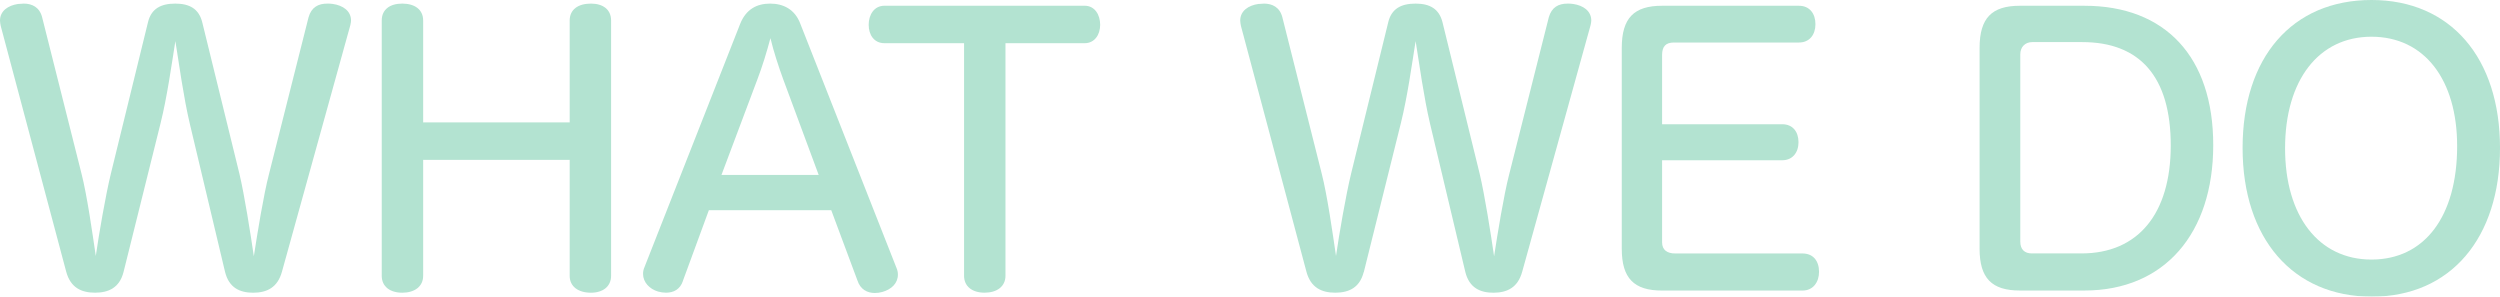
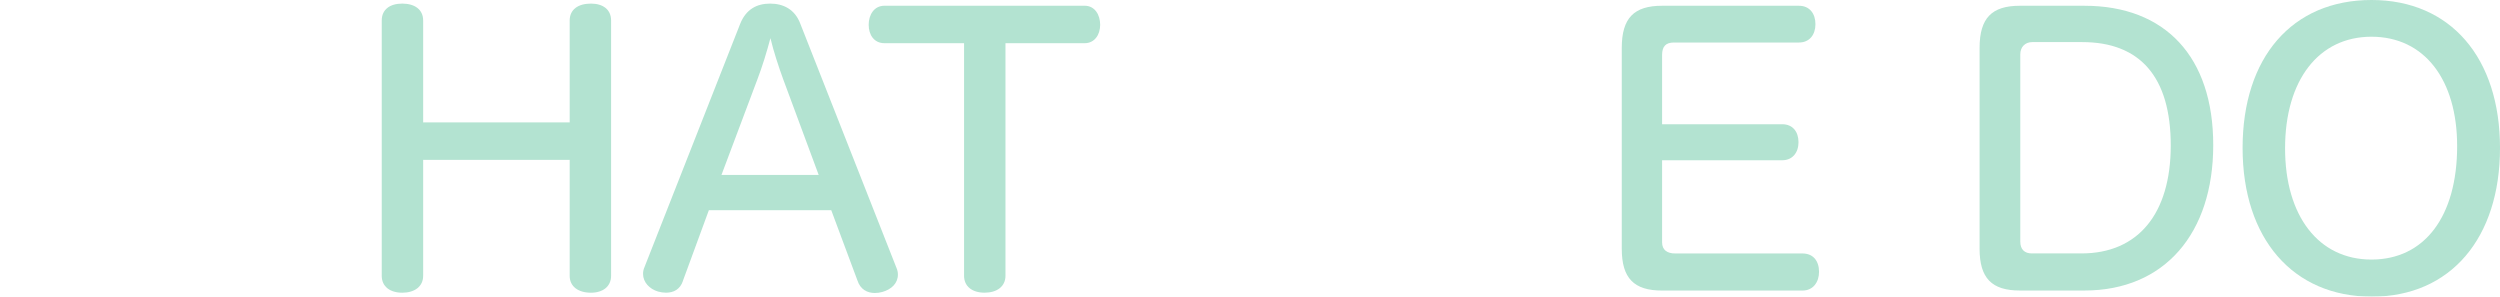
<svg xmlns="http://www.w3.org/2000/svg" id="_レイヤー_2" viewBox="0 0 798.65 94.76">
  <defs>
    <style>.cls-1{opacity:.3;}.cls-2{fill:#00a064;stroke-width:0px;}</style>
  </defs>
  <g id="_レイヤー01">
    <g class="cls-1">
-       <path class="cls-2" d="M39.45,86.94c-1.27,4.95-4.72,6.56-9.09,6.56s-7.82-1.61-9.2-6.67L.23,8.28c-.12-.58-.23-1.26-.23-1.72C0,3.45,2.65,1.73,5.75,1.27c.69,0,1.27-.12,1.84-.12,2.65,0,5.06,1.15,5.87,4.37l12.54,49.8c1.84,7.13,3.56,19.44,4.6,26.45,1.04-7.13,3.1-19.21,4.83-26.34L47.27,7.13c1.04-4.37,4.14-5.98,8.74-5.98s7.59,1.72,8.63,6.09l11.85,48.3c1.61,6.79,3.56,19.21,4.6,26.34,1.15-7.48,3.1-19.55,4.83-26.22l12.65-50.14c.92-3.22,3.1-4.37,5.98-4.37.58,0,1.27,0,1.84.12,3.1.46,5.75,2.18,5.75,5.29,0,.46-.12.92-.23,1.5l-21.85,78.78c-1.38,4.95-4.72,6.67-9.2,6.67-4.14,0-7.71-1.5-8.97-6.67l-11.27-47.38c-1.96-8.28-3.45-19.21-4.6-26.34-1.15,7.25-2.65,17.94-4.72,26.22l-11.85,47.61Z" />
      <path class="cls-2" d="M181.99,6.56c0-3.57,2.76-5.41,6.79-5.41,3.79,0,6.44,1.84,6.44,5.41v81.54c0,3.45-2.65,5.41-6.44,5.41-4.03,0-6.79-1.96-6.79-5.41v-37.03h-46.81v37.03c0,3.45-2.76,5.41-6.67,5.41s-6.56-1.96-6.56-5.41V6.56c0-3.57,2.65-5.41,6.56-5.41s6.67,1.84,6.67,5.41v32.55h46.81V6.56Z" />
      <path class="cls-2" d="M218.19,89.7c-.92,2.76-2.99,3.8-5.4,3.8-.81,0-1.73-.12-2.53-.35-2.76-.8-4.83-2.99-4.83-5.63,0-.69.11-1.38.46-2.19L236.47,7.59c1.84-4.6,5.29-6.44,9.54-6.44s7.94,1.84,9.66,6.44l30.71,77.97c.35.8.46,1.5.46,2.18,0,2.76-2.07,4.72-4.95,5.52-.81.23-1.61.34-2.42.34-2.42,0-4.6-1.15-5.52-3.91l-8.4-22.54h-39.1l-8.28,22.54ZM261.54,55.89l-11.39-30.71c-1.38-3.8-2.99-8.63-4.03-13-1.15,4.37-2.64,9.2-4.14,13.11l-11.5,30.59h31.05Z" />
      <path class="cls-2" d="M282.57,13.8c-3.33,0-5.06-2.65-5.06-5.87s1.73-6.1,5.06-6.1h63.94c3.22,0,4.95,2.88,4.95,6.1s-1.84,5.87-4.95,5.87h-25.3v74.29c0,3.45-2.76,5.41-6.67,5.41s-6.56-1.96-6.56-5.41V13.8h-25.42Z" />
-       <path class="cls-2" d="M435.64,86.94c-1.26,4.95-4.71,6.56-9.08,6.56s-7.82-1.61-9.2-6.67l-20.93-78.55c-.12-.58-.23-1.26-.23-1.72,0-3.11,2.65-4.83,5.75-5.29.69,0,1.26-.12,1.84-.12,2.64,0,5.06,1.15,5.87,4.37l12.54,49.8c1.84,7.13,3.56,19.44,4.6,26.45,1.04-7.13,3.11-19.21,4.83-26.34l11.85-48.3c1.04-4.37,4.14-5.98,8.74-5.98s7.59,1.72,8.63,6.09l11.85,48.3c1.61,6.79,3.57,19.21,4.6,26.34,1.15-7.48,3.1-19.55,4.83-26.22l12.65-50.14c.92-3.22,3.11-4.37,5.98-4.37.57,0,1.26,0,1.84.12,3.11.46,5.75,2.18,5.75,5.29,0,.46-.12.92-.23,1.5l-21.85,78.78c-1.38,4.95-4.71,6.67-9.2,6.67-4.14,0-7.71-1.5-8.97-6.67l-11.27-47.38c-1.96-8.28-3.45-19.21-4.6-26.34-1.15,7.25-2.64,17.94-4.71,26.22l-11.85,47.61Z" />
      <path class="cls-2" d="M530.97,77.4c0,2.53,1.72,3.57,4.14,3.57h40.71c3.45,0,5.29,2.42,5.29,5.87,0,3.22-1.84,5.98-5.29,5.98h-44.85c-8.97,0-12.88-3.91-12.88-13.34V15.3c0-9.55,3.91-13.46,12.88-13.46h43.7c3.45,0,5.29,2.53,5.29,5.87s-1.84,5.87-5.29,5.87h-39.91c-2.65,0-3.79,1.27-3.79,4.03v22.08h38.41c3.33,0,5.17,2.42,5.17,5.75s-1.96,5.75-5.17,5.75h-38.41v26.22Z" />
      <path class="cls-2" d="M632.4,15.3c0-9.55,3.91-13.46,12.88-13.46h20.59c25.88,0,41.17,16.33,41.17,44.51s-15.53,46.46-41.17,46.46h-20.59c-8.97,0-12.88-3.91-12.88-13.34V15.3ZM645.4,77.17c0,2.53,1.38,3.79,3.68,3.79h15.87c18.06,0,28.52-12.65,28.52-34.5s-9.78-33.01-28.29-33.01h-15.99c-2.18,0-3.79,1.5-3.79,3.91v59.8Z" />
      <path class="cls-2" d="M798.65,47.27c0,28.75-15.76,47.5-40.94,47.5s-41.29-18.52-41.29-47.5S732.29,0,757.59,0s41.06,18.52,41.06,47.27ZM729.99,47.38c0,21.62,10.7,35.54,27.6,35.54s27.37-13.69,27.37-36.23c0-21.28-10.47-34.96-27.37-34.96s-27.6,13.92-27.6,35.65Z" />
    </g>
  </g>
</svg>